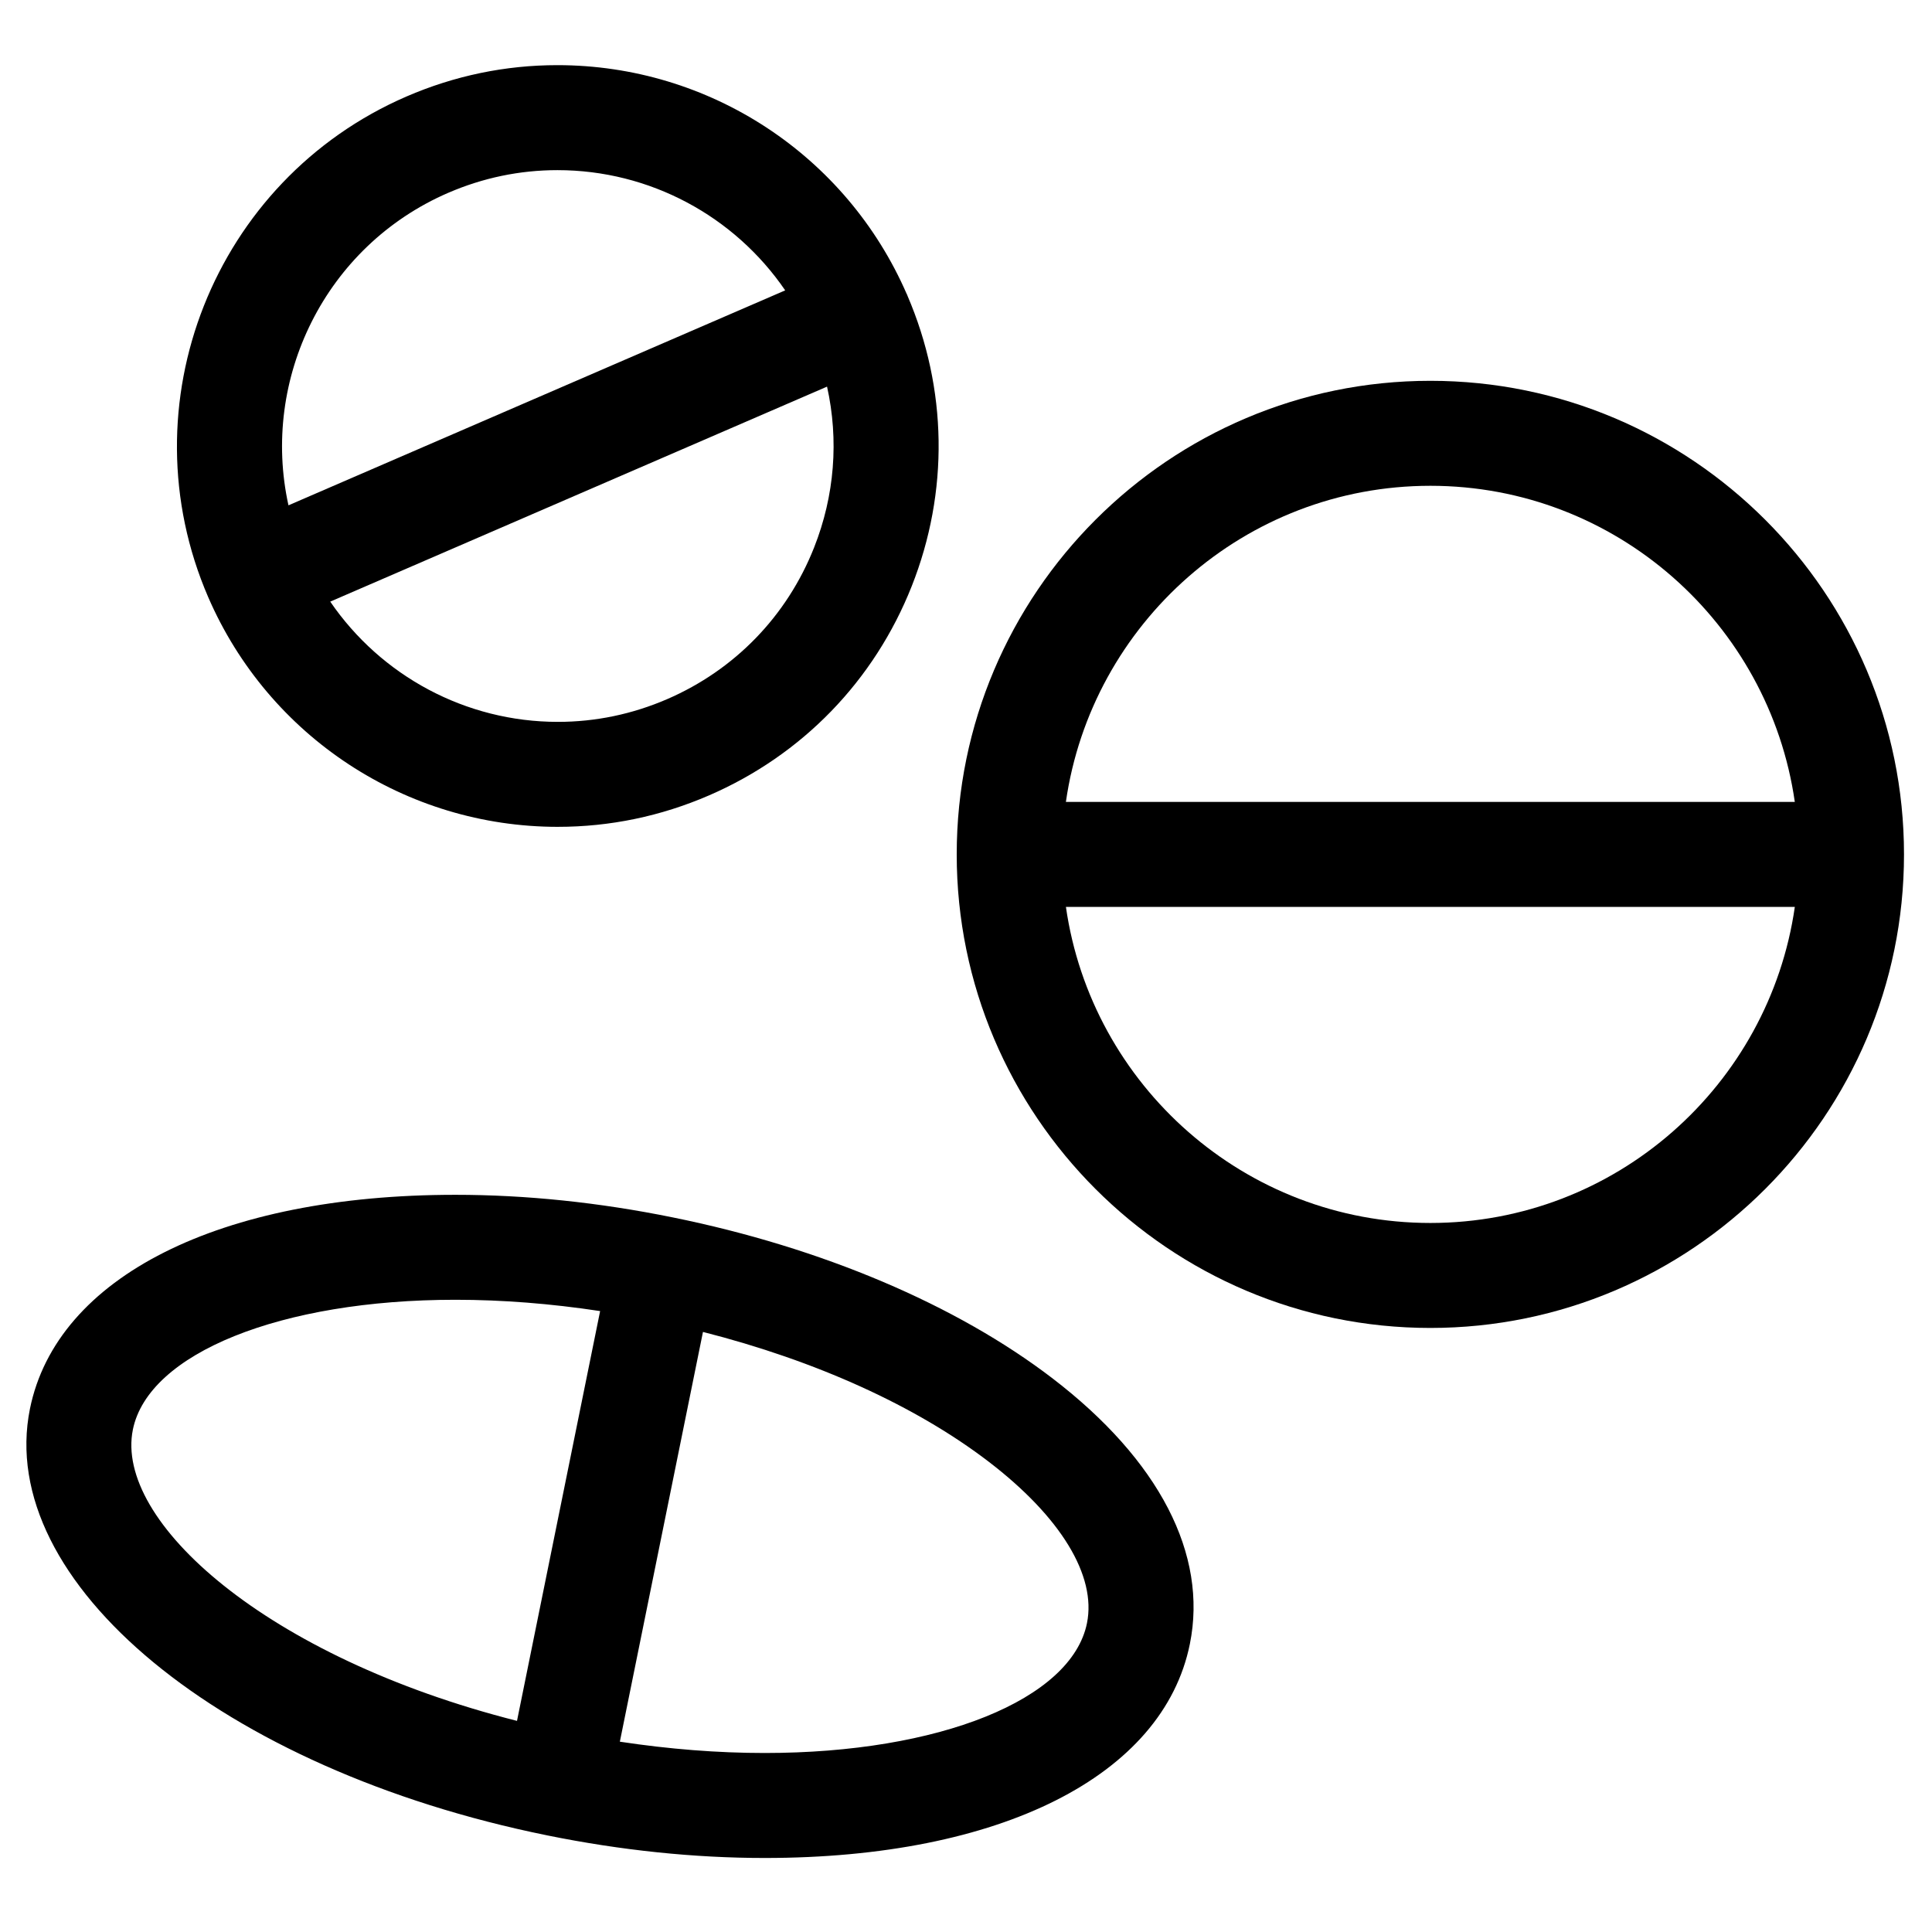
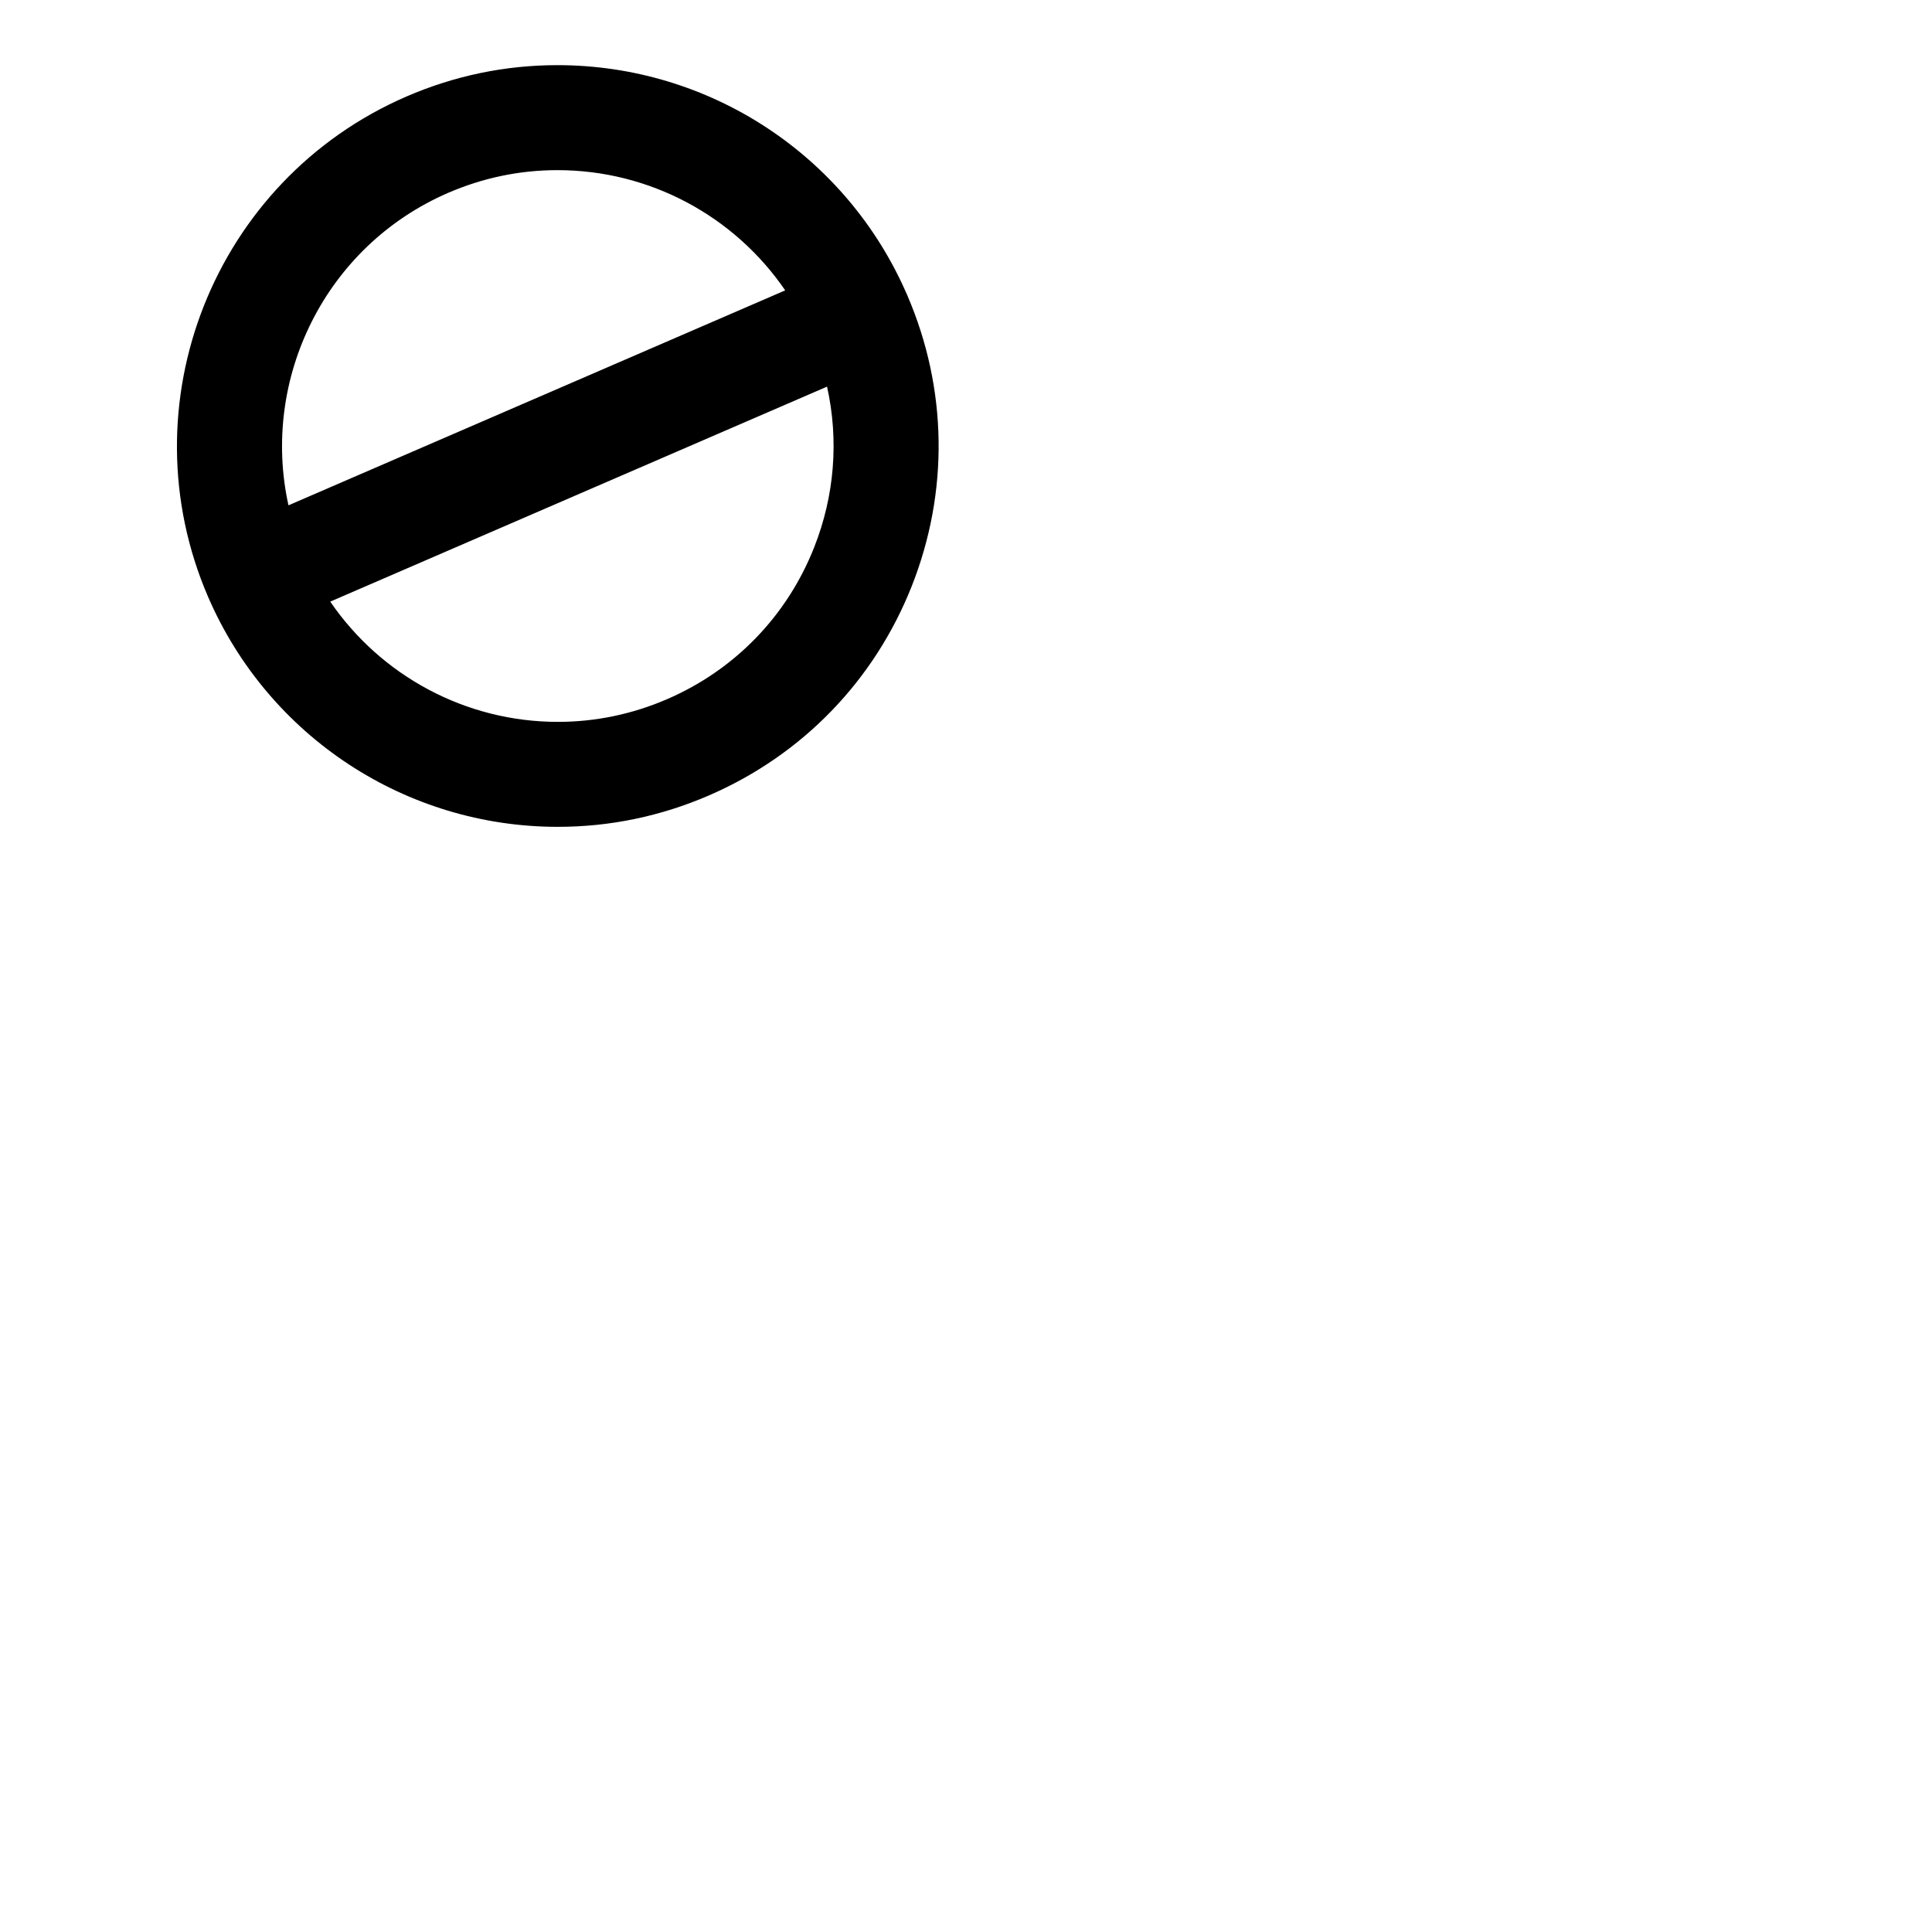
<svg xmlns="http://www.w3.org/2000/svg" fill="#000000" width="800px" height="800px" version="1.1" viewBox="144 144 512 512">
  <g>
-     <path d="m523.06 495.92c69.215 0 125.52-56.305 125.52-125.5 0-69.203-56.305-125.5-125.52-125.5-69.203 0-125.52 56.301-125.52 125.5-0.004 69.195 56.312 125.5 125.52 125.5zm0-27.82c-49.137 0-89.793-36.496-96.582-83.766h193.17c-6.797 47.27-47.453 83.766-96.586 83.766zm0-195.36c49.137 0 89.793 36.488 96.582 83.77l-193.17 0.004c6.793-47.281 47.453-83.773 96.59-83.773z" />
    <path d="m291.84 363.12c13.809 0 27.273-2.801 40.027-8.32 24.742-10.703 43.824-30.395 53.754-55.465 9.883-24.984 9.473-52.309-1.137-76.977-0.035-0.082-0.043-0.168-0.078-0.242-0.023-0.062-0.066-0.109-0.102-0.172-16.027-36.867-52.336-60.68-92.586-60.68-13.797 0-27.262 2.797-40.027 8.32-51.039 22.125-74.594 81.645-52.504 132.69 16.027 36.965 52.391 60.848 92.652 60.848zm67.902-74.02c-7.18 18.152-21.012 32.414-38.914 40.168-9.258 4.004-19.012 6.035-28.988 6.035-24.438 0-46.855-12.18-60.324-31.867l131.66-56.977c3.144 14.133 2.019 28.875-3.434 42.641zm-96.992-93.984c9.258-4.004 19-6.027 28.977-6.027 24.473 0 46.898 12.176 60.359 31.863l-131.64 56.965c-7.387-33.473 9.699-68.672 42.301-82.801z" />
-     <path d="m289 630.39c0.023 0 0.035 0.012 0.043 0.012 0.023 0.012 0.043 0.012 0.066 0.012 19.516 3.957 38.883 5.969 57.555 5.969 62.422 0 105.59-21.734 112.66-56.703 4.812-23.723-8.109-48.727-36.406-70.406-25.488-19.516-61.227-34.668-100.66-42.656-19.527-3.969-38.902-5.981-57.59-5.981-62.434 0-105.63 21.734-112.73 56.703-9.293 45.934 50.914 95.59 137.06 113.05zm143.06-56.238c-4.086 20.262-39.207 34.41-85.395 34.41-12.488 0-25.344-1.02-38.398-2.996l22.027-108.59c29.867 7.602 56.395 19.594 75.715 34.387 19.105 14.629 28.602 30.223 26.051 42.785zm-252.85-51.289c4.109-20.254 39.254-34.41 85.461-34.41 12.48 0 25.336 1.02 38.367 2.996l-22.027 108.6c-66.473-16.844-106.71-52.941-101.8-77.184z" />
  </g>
</svg>